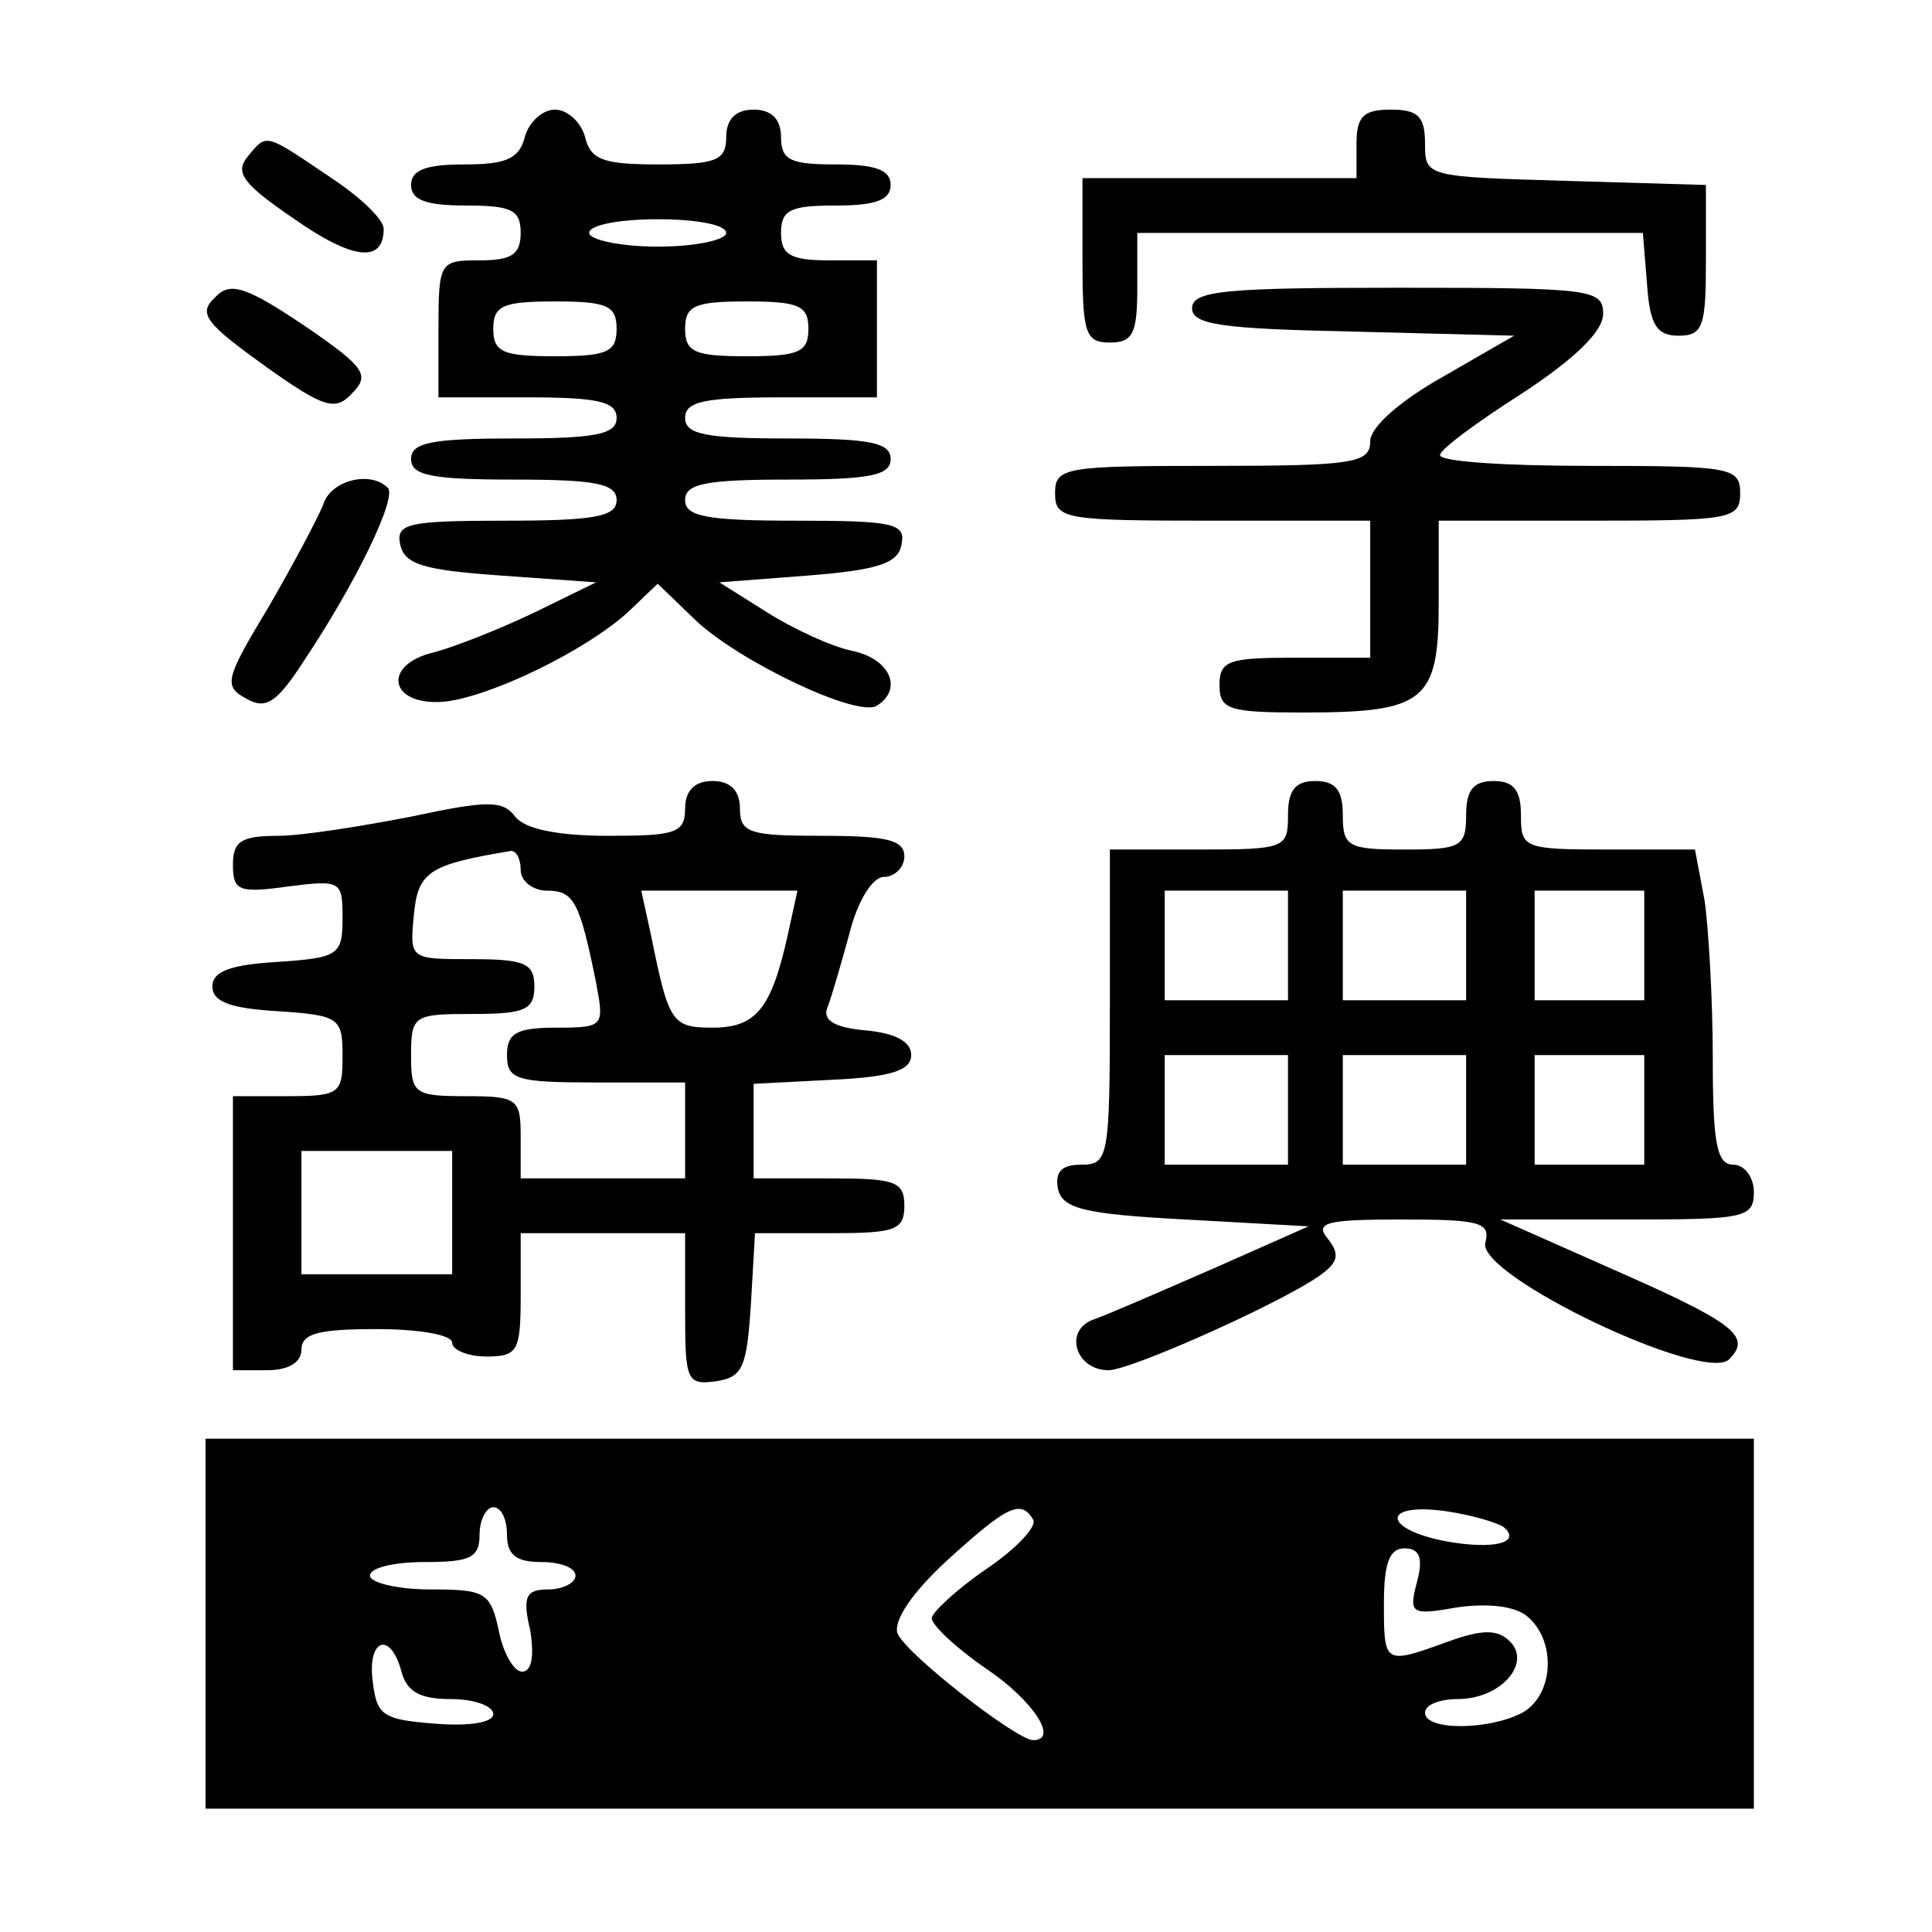
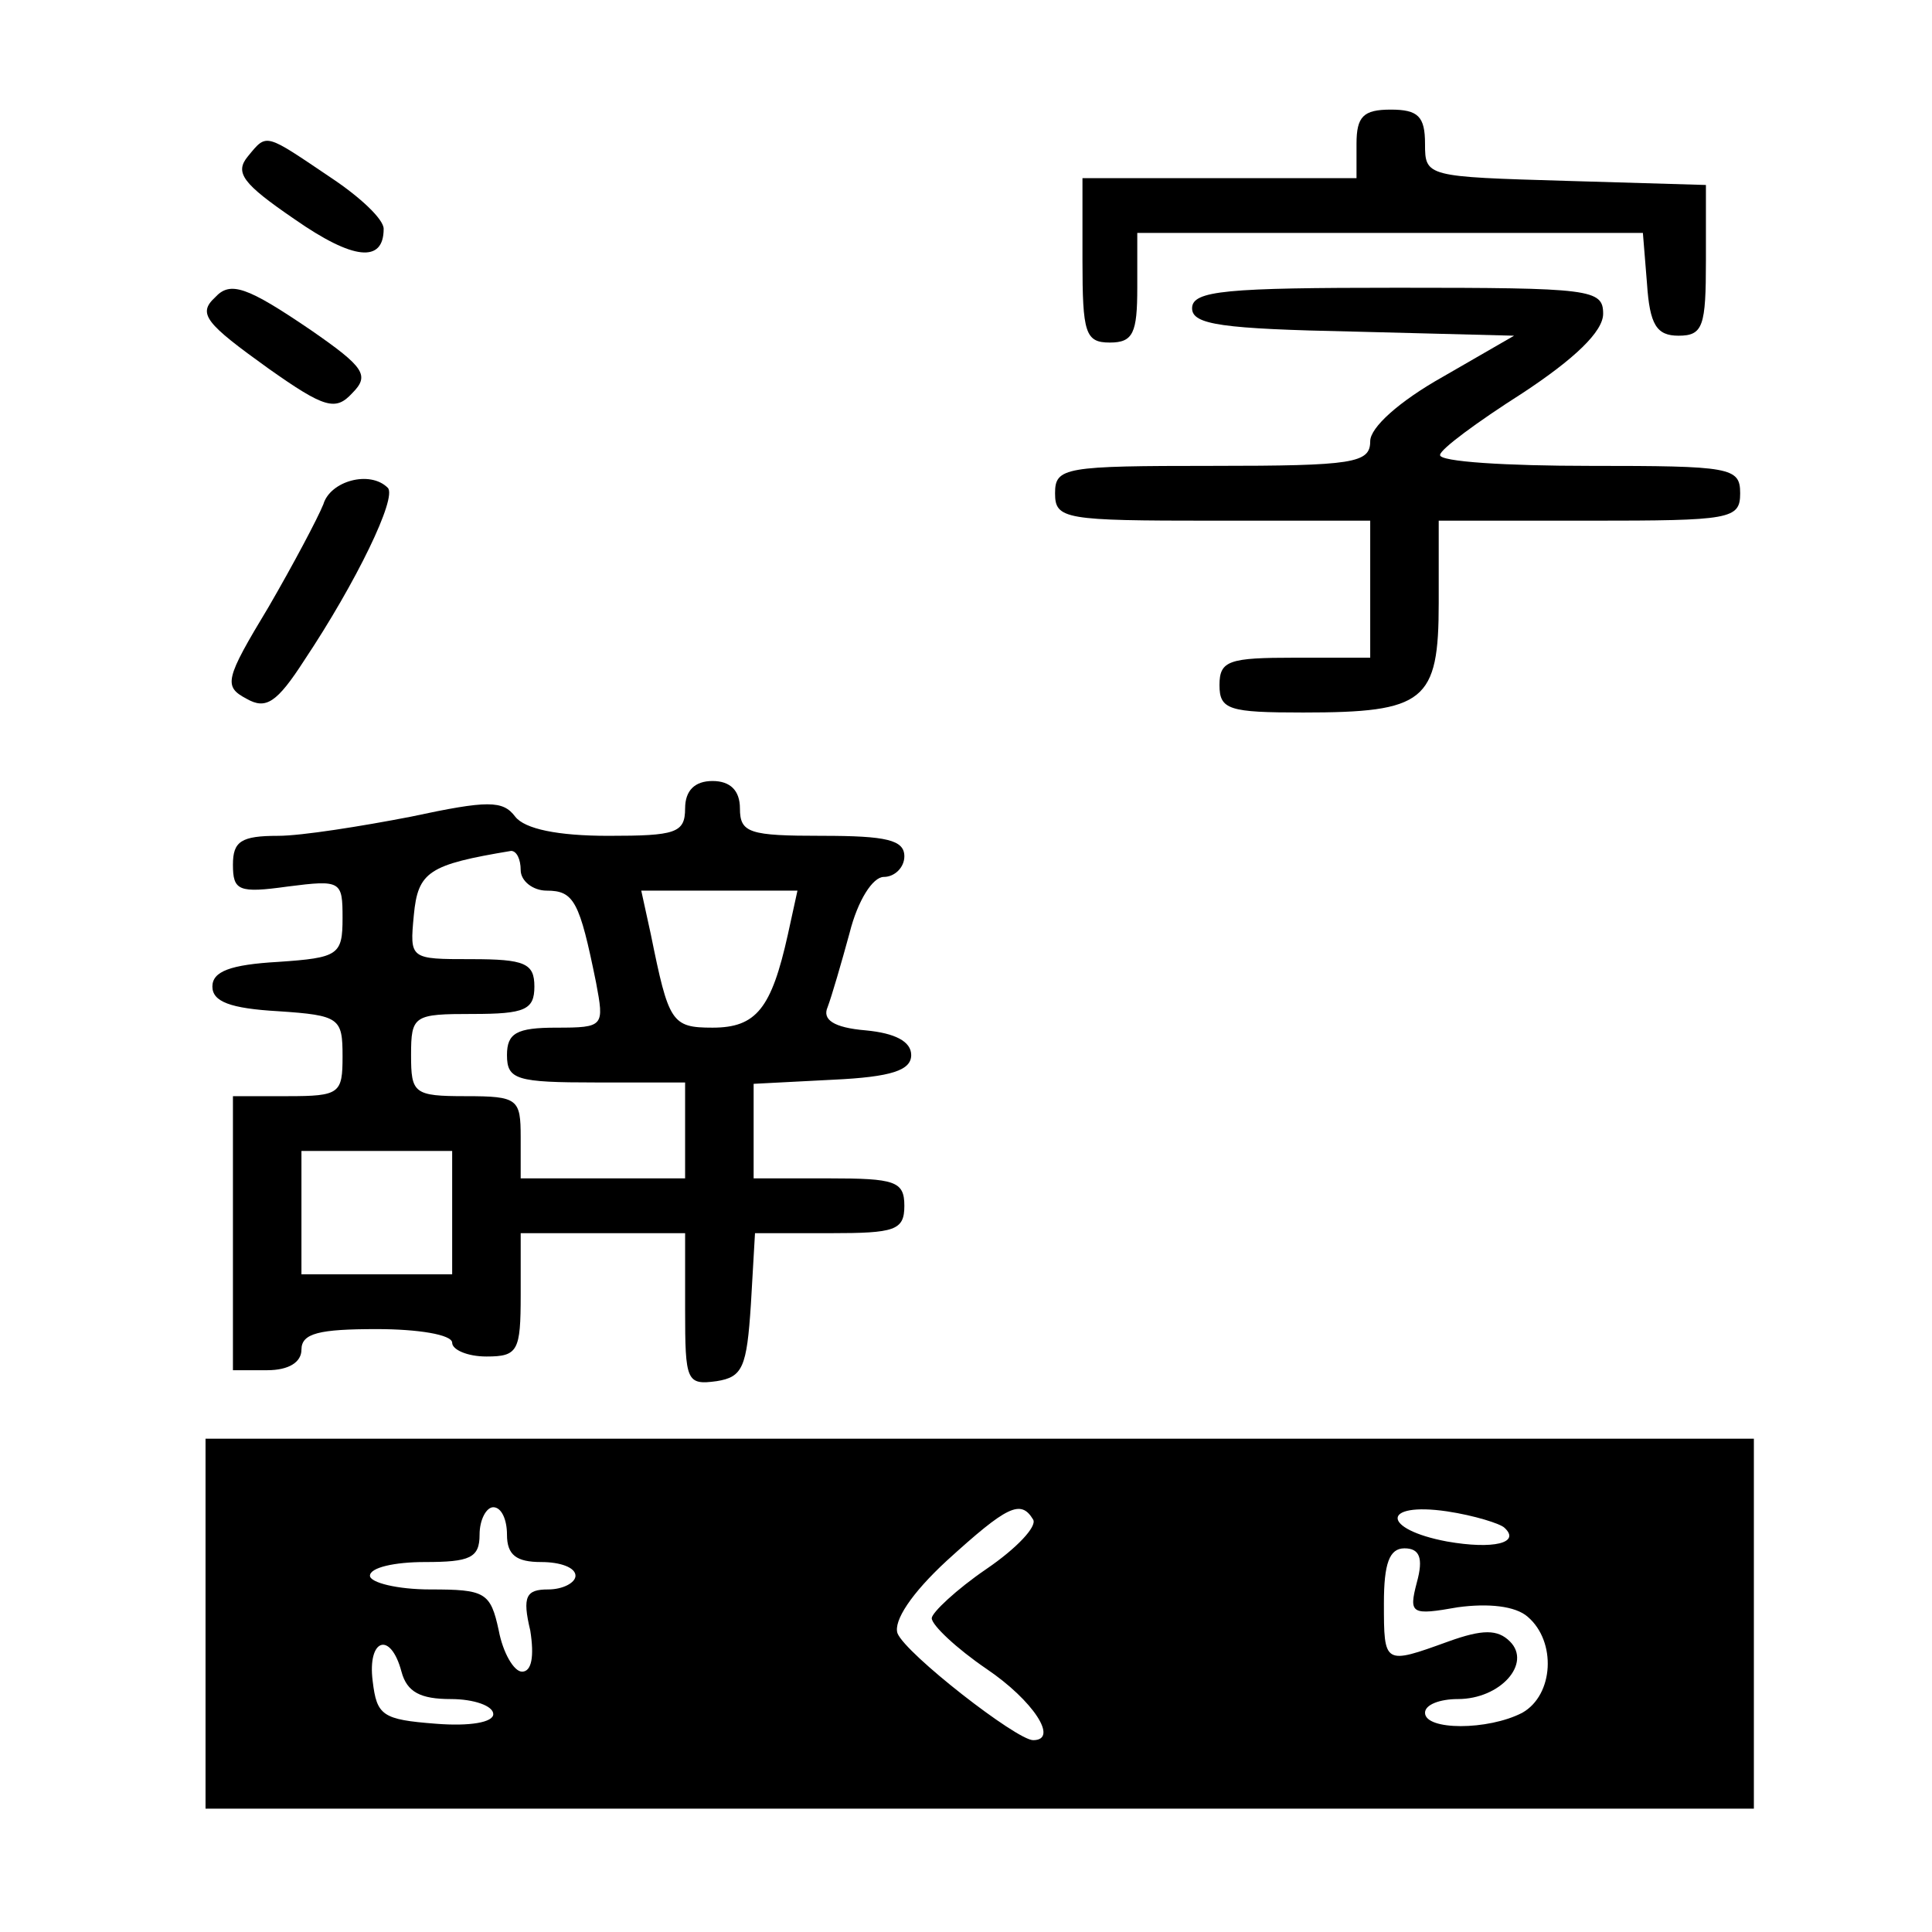
<svg xmlns="http://www.w3.org/2000/svg" version="1.0" width="141pt" height="141pt" viewBox="0 0 141 141" preserveAspectRatio="xMidYMid meet">
  <g transform="translate(0,141) scale(0.1,-0.1)" fill="#000000" stroke="none">
-     <path d="M383 1310 c-4 -16 -14 -20 -44 -20 -28 0 -39 -4 -39 -15 0 -11 11 -15 40 -15 33 0 40 -3 40 -20 0 -16 -7 -20 -30 -20 -29 0 -30 -1 -30 -50 l0 -50 65 0 c51 0 65 -3 65 -15 0 -12 -15 -15 -75 -15 -60 0 -75 -3 -75 -15 0 -12 15 -15 75 -15 60 0 75 -3 75 -15 0 -12 -16 -15 -81 -15 -71 0 -80 -2 -77 -17 3 -15 17 -19 73 -23 l70 -5 -45 -22 c-25 -12 -58 -25 -73 -29 -39 -9 -33 -40 8 -36 34 4 102 37 133 65 l22 21 28 -27 c32 -30 118 -71 132 -62 19 12 10 34 -18 40 -15 3 -43 16 -62 28 l-35 22 65 5 c51 4 66 9 68 23 3 15 -6 17 -77 17 -65 0 -81 3 -81 15 0 12 15 15 75 15 60 0 75 3 75 15 0 12 -15 15 -75 15 -60 0 -75 3 -75 15 0 12 14 15 70 15 l70 0 0 50 0 50 -35 0 c-28 0 -35 4 -35 20 0 17 7 20 40 20 29 0 40 4 40 15 0 11 -11 15 -40 15 -33 0 -40 3 -40 20 0 13 -7 20 -20 20 -13 0 -20 -7 -20 -20 0 -17 -7 -20 -49 -20 -40 0 -50 3 -54 20 -3 11 -13 20 -22 20 -9 0 -19 -9 -22 -20z m147 -70 c0 -5 -22 -10 -50 -10 -27 0 -50 5 -50 10 0 6 23 10 50 10 28 0 50 -4 50 -10z m-80 -70 c0 -17 -7 -20 -45 -20 -38 0 -45 3 -45 20 0 17 7 20 45 20 38 0 45 -3 45 -20z m140 0 c0 -17 -7 -20 -45 -20 -38 0 -45 3 -45 20 0 17 7 20 45 20 38 0 45 -3 45 -20z" />
    <path d="M990 1305 l0 -25 -100 0 -100 0 0 -60 c0 -53 2 -60 20 -60 17 0 20 7 20 40 l0 40 184 0 185 0 3 -37 c2 -30 7 -38 23 -38 18 0 20 7 20 55 l0 55 -102 3 c-102 3 -103 3 -103 27 0 20 -5 25 -25 25 -20 0 -25 -5 -25 -25z" />
    <path d="M181 1296 c-10 -12 -4 -20 34 -46 43 -30 65 -32 65 -7 0 7 -17 23 -38 37 -49 33 -47 33 -61 16z" />
    <path d="M157 1193 c-13 -12 -7 -19 39 -52 41 -29 49 -31 61 -18 13 13 9 19 -30 46 -47 32 -59 36 -70 24z" />
    <path d="M870 1185 c0 -12 22 -15 118 -17 l117 -3 -52 -30 c-32 -18 -53 -37 -53 -47 0 -16 -12 -18 -115 -18 -108 0 -115 -1 -115 -20 0 -19 7 -20 115 -20 l115 0 0 -50 0 -50 -55 0 c-48 0 -55 -2 -55 -20 0 -18 7 -20 61 -20 89 0 99 8 99 80 l0 60 110 0 c103 0 110 1 110 20 0 19 -7 20 -110 20 -60 0 -110 3 -109 8 0 4 27 24 60 45 38 25 59 45 59 58 0 18 -9 19 -150 19 -125 0 -150 -2 -150 -15z" />
    <path d="M236 1042 c-4 -10 -22 -44 -40 -75 -32 -53 -33 -58 -16 -67 14 -8 22 -3 42 28 38 57 68 119 61 126 -13 13 -42 5 -47 -12z" />
    <path d="M500 820 c0 -18 -7 -20 -56 -20 -37 0 -61 5 -68 14 -9 12 -20 12 -76 0 -36 -7 -80 -14 -97 -14 -27 0 -33 -4 -33 -21 0 -19 4 -21 40 -16 39 5 40 4 40 -23 0 -27 -3 -29 -47 -32 -35 -2 -48 -7 -48 -18 0 -11 13 -16 48 -18 45 -3 47 -5 47 -33 0 -27 -2 -29 -40 -29 l-40 0 0 -100 0 -100 25 0 c16 0 25 6 25 15 0 12 13 15 55 15 30 0 55 -4 55 -10 0 -5 11 -10 25 -10 23 0 25 4 25 45 l0 45 60 0 60 0 0 -56 c0 -52 1 -55 23 -52 19 3 22 10 25 56 l3 52 55 0 c47 0 54 2 54 20 0 18 -7 20 -55 20 l-55 0 0 35 0 34 58 3 c43 2 57 7 57 18 0 10 -12 16 -33 18 -24 2 -32 8 -28 17 3 8 10 32 16 54 6 24 17 41 25 41 8 0 15 7 15 15 0 12 -13 15 -60 15 -53 0 -60 2 -60 20 0 13 -7 20 -20 20 -13 0 -20 -7 -20 -20z m-120 -45 c0 -8 9 -15 19 -15 20 0 24 -8 36 -67 6 -32 6 -33 -29 -33 -29 0 -36 -4 -36 -20 0 -18 7 -20 65 -20 l65 0 0 -35 0 -35 -60 0 -60 0 0 30 c0 28 -2 30 -40 30 -38 0 -40 2 -40 30 0 29 2 30 45 30 38 0 45 3 45 20 0 17 -7 20 -46 20 -45 0 -45 0 -42 32 3 32 11 37 71 47 4 0 7 -6 7 -14z m195 -47 c-12 -54 -23 -68 -55 -68 -30 0 -32 4 -45 68 l-7 32 57 0 57 0 -7 -32z m-245 -203 l0 -45 -55 0 -55 0 0 45 0 45 55 0 55 0 0 -45z" />
-     <path d="M940 815 c0 -24 -2 -25 -65 -25 l-65 0 0 -115 c0 -110 -1 -115 -21 -115 -14 0 -19 -5 -17 -17 3 -15 18 -19 93 -23 l90 -5 -70 -31 c-39 -17 -78 -34 -87 -37 -22 -8 -13 -37 11 -37 17 0 137 54 158 72 10 8 10 14 2 24 -10 12 0 14 54 14 57 0 65 -2 61 -17 -6 -24 160 -103 178 -85 17 17 3 27 -88 67 l-79 35 93 0 c85 0 92 1 92 20 0 11 -7 20 -15 20 -12 0 -15 15 -15 78 0 42 -3 94 -6 115 l-7 37 -63 0 c-62 0 -64 1 -64 25 0 18 -5 25 -20 25 -15 0 -20 -7 -20 -25 0 -23 -4 -25 -45 -25 -41 0 -45 2 -45 25 0 18 -5 25 -20 25 -15 0 -20 -7 -20 -25z m0 -95 l0 -40 -45 0 -45 0 0 40 0 40 45 0 45 0 0 -40z m130 0 l0 -40 -45 0 -45 0 0 40 0 40 45 0 45 0 0 -40z m130 0 l0 -40 -40 0 -40 0 0 40 0 40 40 0 40 0 0 -40z m-260 -120 l0 -40 -45 0 -45 0 0 40 0 40 45 0 45 0 0 -40z m130 0 l0 -40 -45 0 -45 0 0 40 0 40 45 0 45 0 0 -40z m130 0 l0 -40 -40 0 -40 0 0 40 0 40 40 0 40 0 0 -40z" />
    <path d="M150 225 l0 -135 565 0 565 0 0 135 0 135 -565 0 -565 0 0 -135z m220 65 c0 -15 7 -20 25 -20 14 0 25 -4 25 -10 0 -5 -9 -10 -20 -10 -16 0 -19 -5 -13 -30 3 -19 1 -30 -6 -30 -6 0 -14 14 -17 30 -6 28 -10 30 -50 30 -24 0 -44 5 -44 10 0 6 18 10 40 10 33 0 40 3 40 20 0 11 5 20 10 20 6 0 10 -9 10 -20z m384 11 c3 -5 -12 -21 -34 -36 -22 -15 -40 -32 -40 -36 0 -5 18 -22 40 -37 34 -23 53 -52 34 -52 -12 0 -93 63 -99 78 -3 9 10 29 36 53 44 40 54 45 63 30z m344 -6 c12 -11 -8 -16 -42 -10 -48 9 -48 29 0 22 20 -3 39 -9 42 -12z m-64 -40 c-6 -23 -4 -24 30 -18 22 3 42 1 51 -7 21 -18 19 -57 -4 -70 -25 -13 -71 -13 -71 0 0 6 11 10 24 10 31 0 54 26 38 42 -9 9 -20 9 -45 0 -47 -17 -47 -17 -47 28 0 29 4 40 15 40 11 0 14 -7 9 -25z m-741 -65 c4 -15 14 -20 36 -20 17 0 31 -5 31 -11 0 -6 -17 -9 -42 -7 -39 3 -43 6 -46 31 -4 31 13 37 21 7z" />
  </g>
</svg>